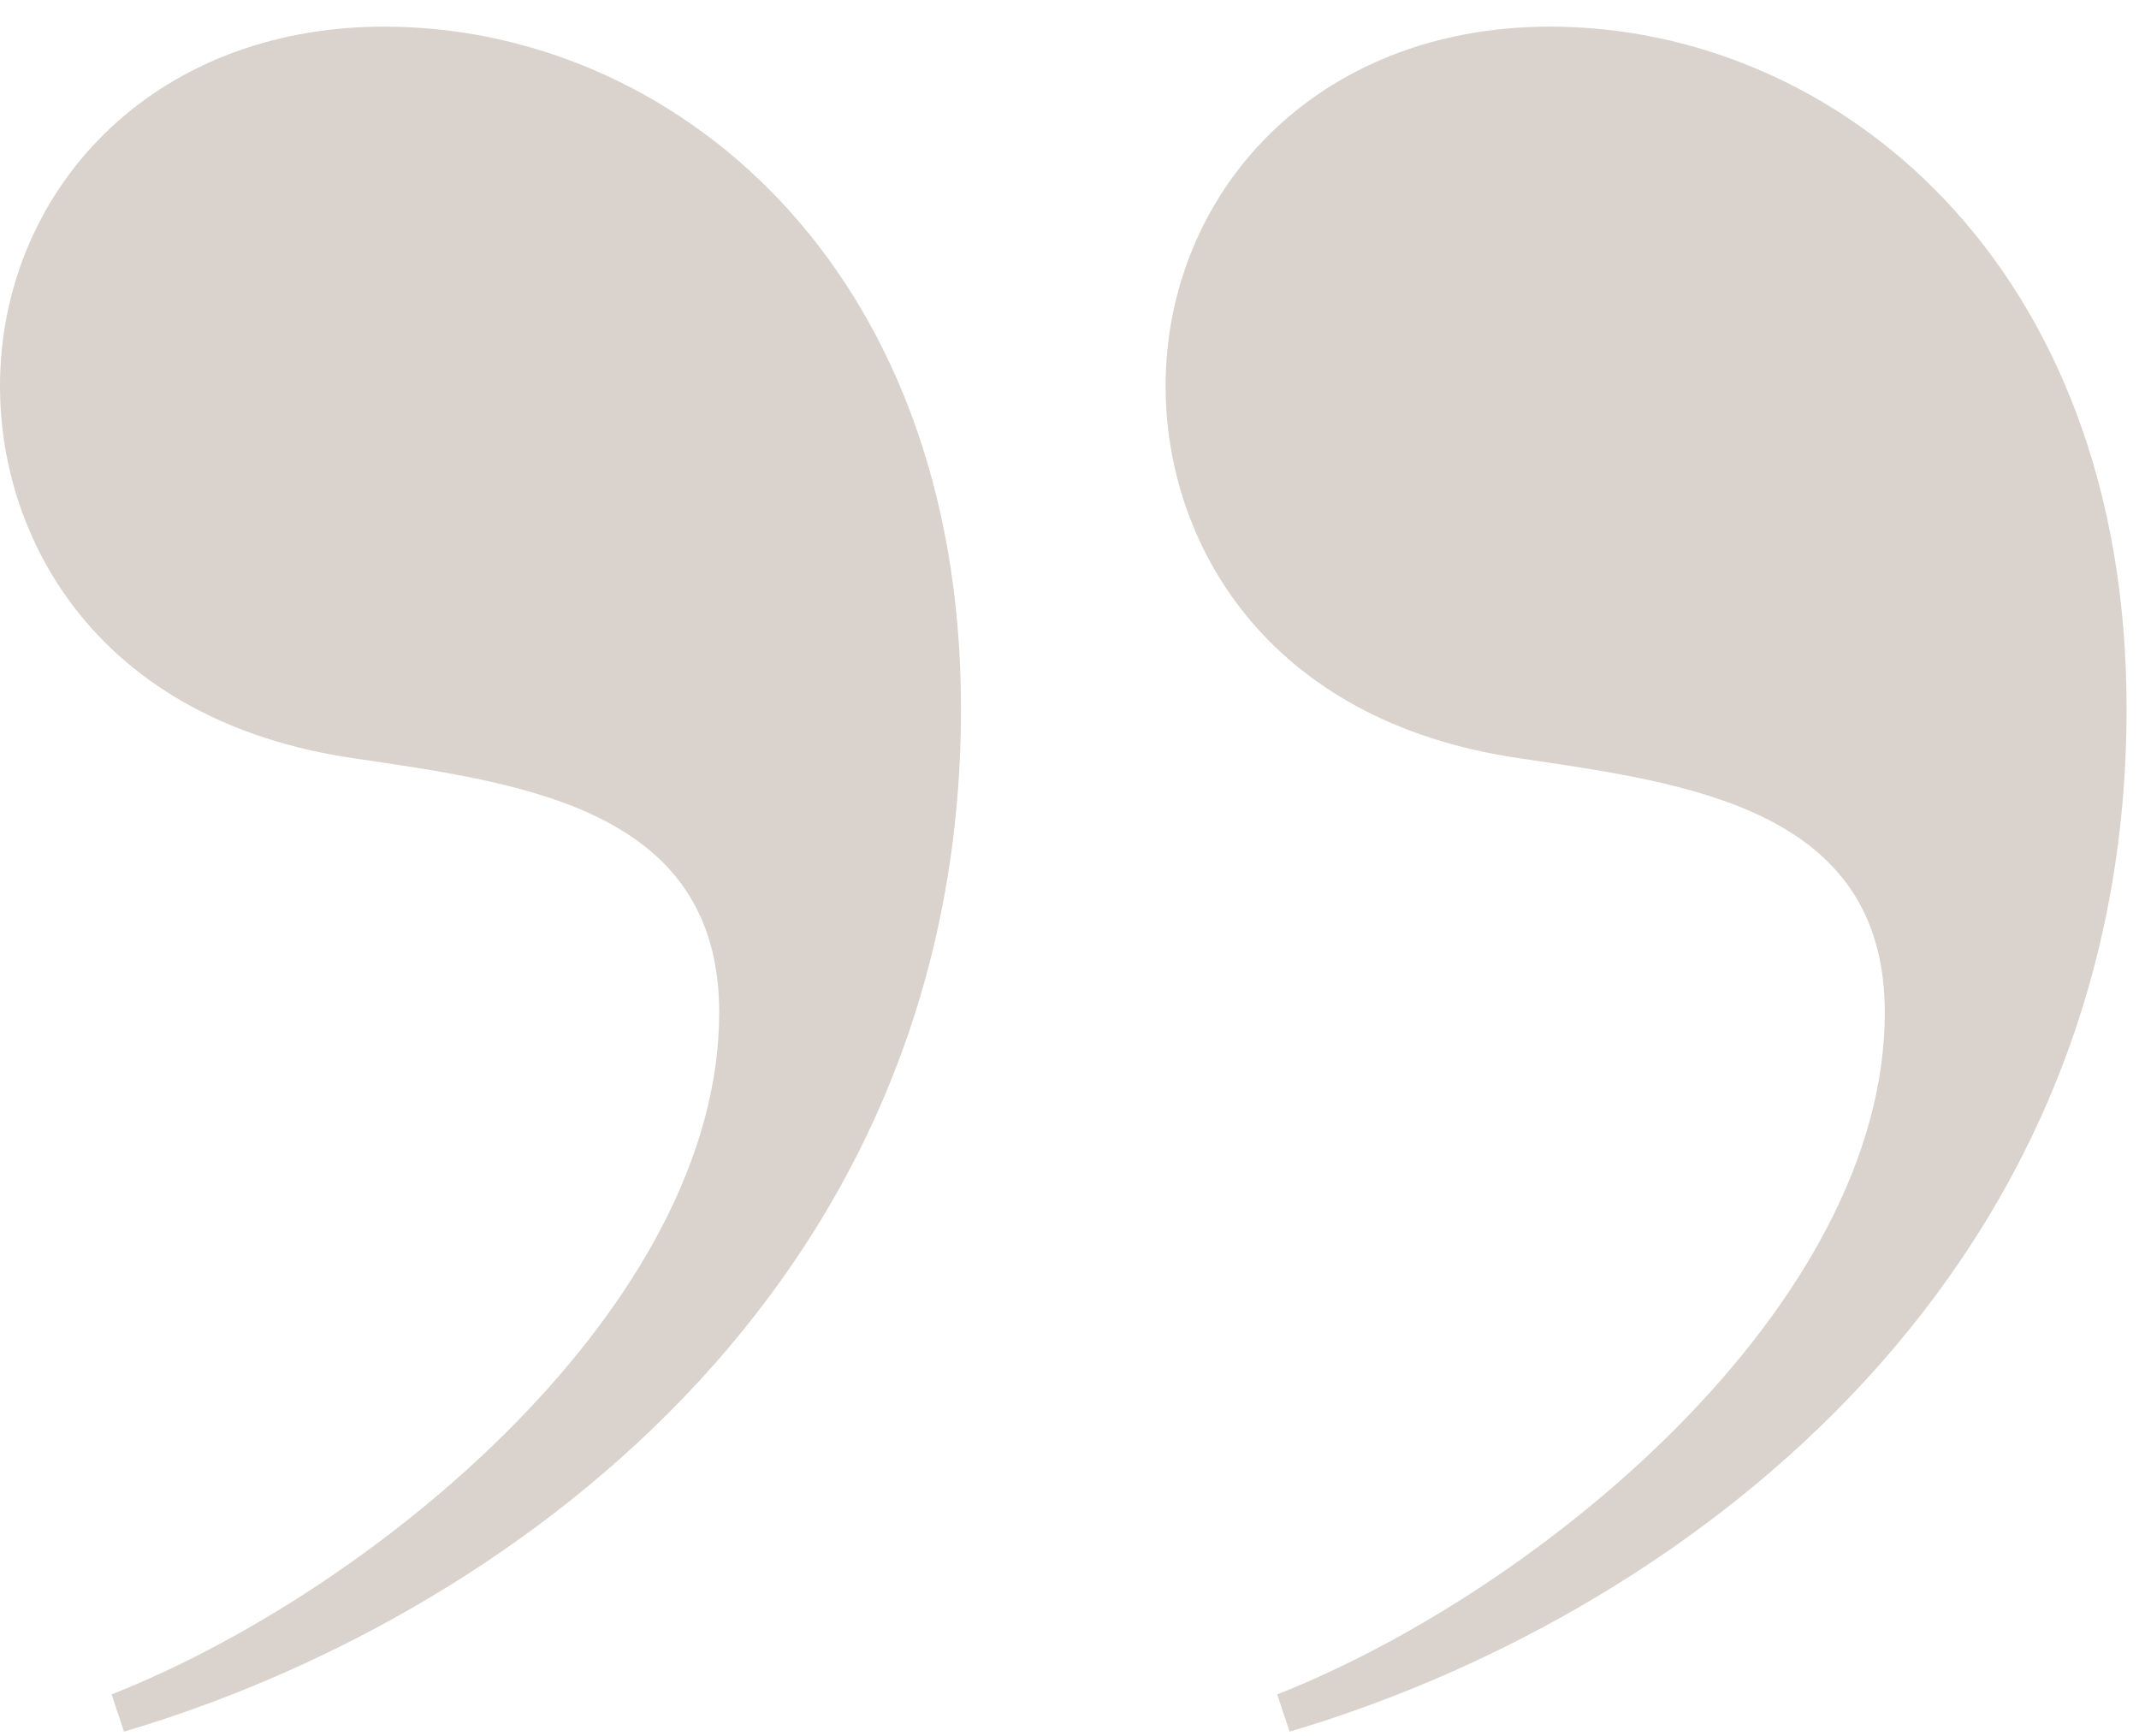
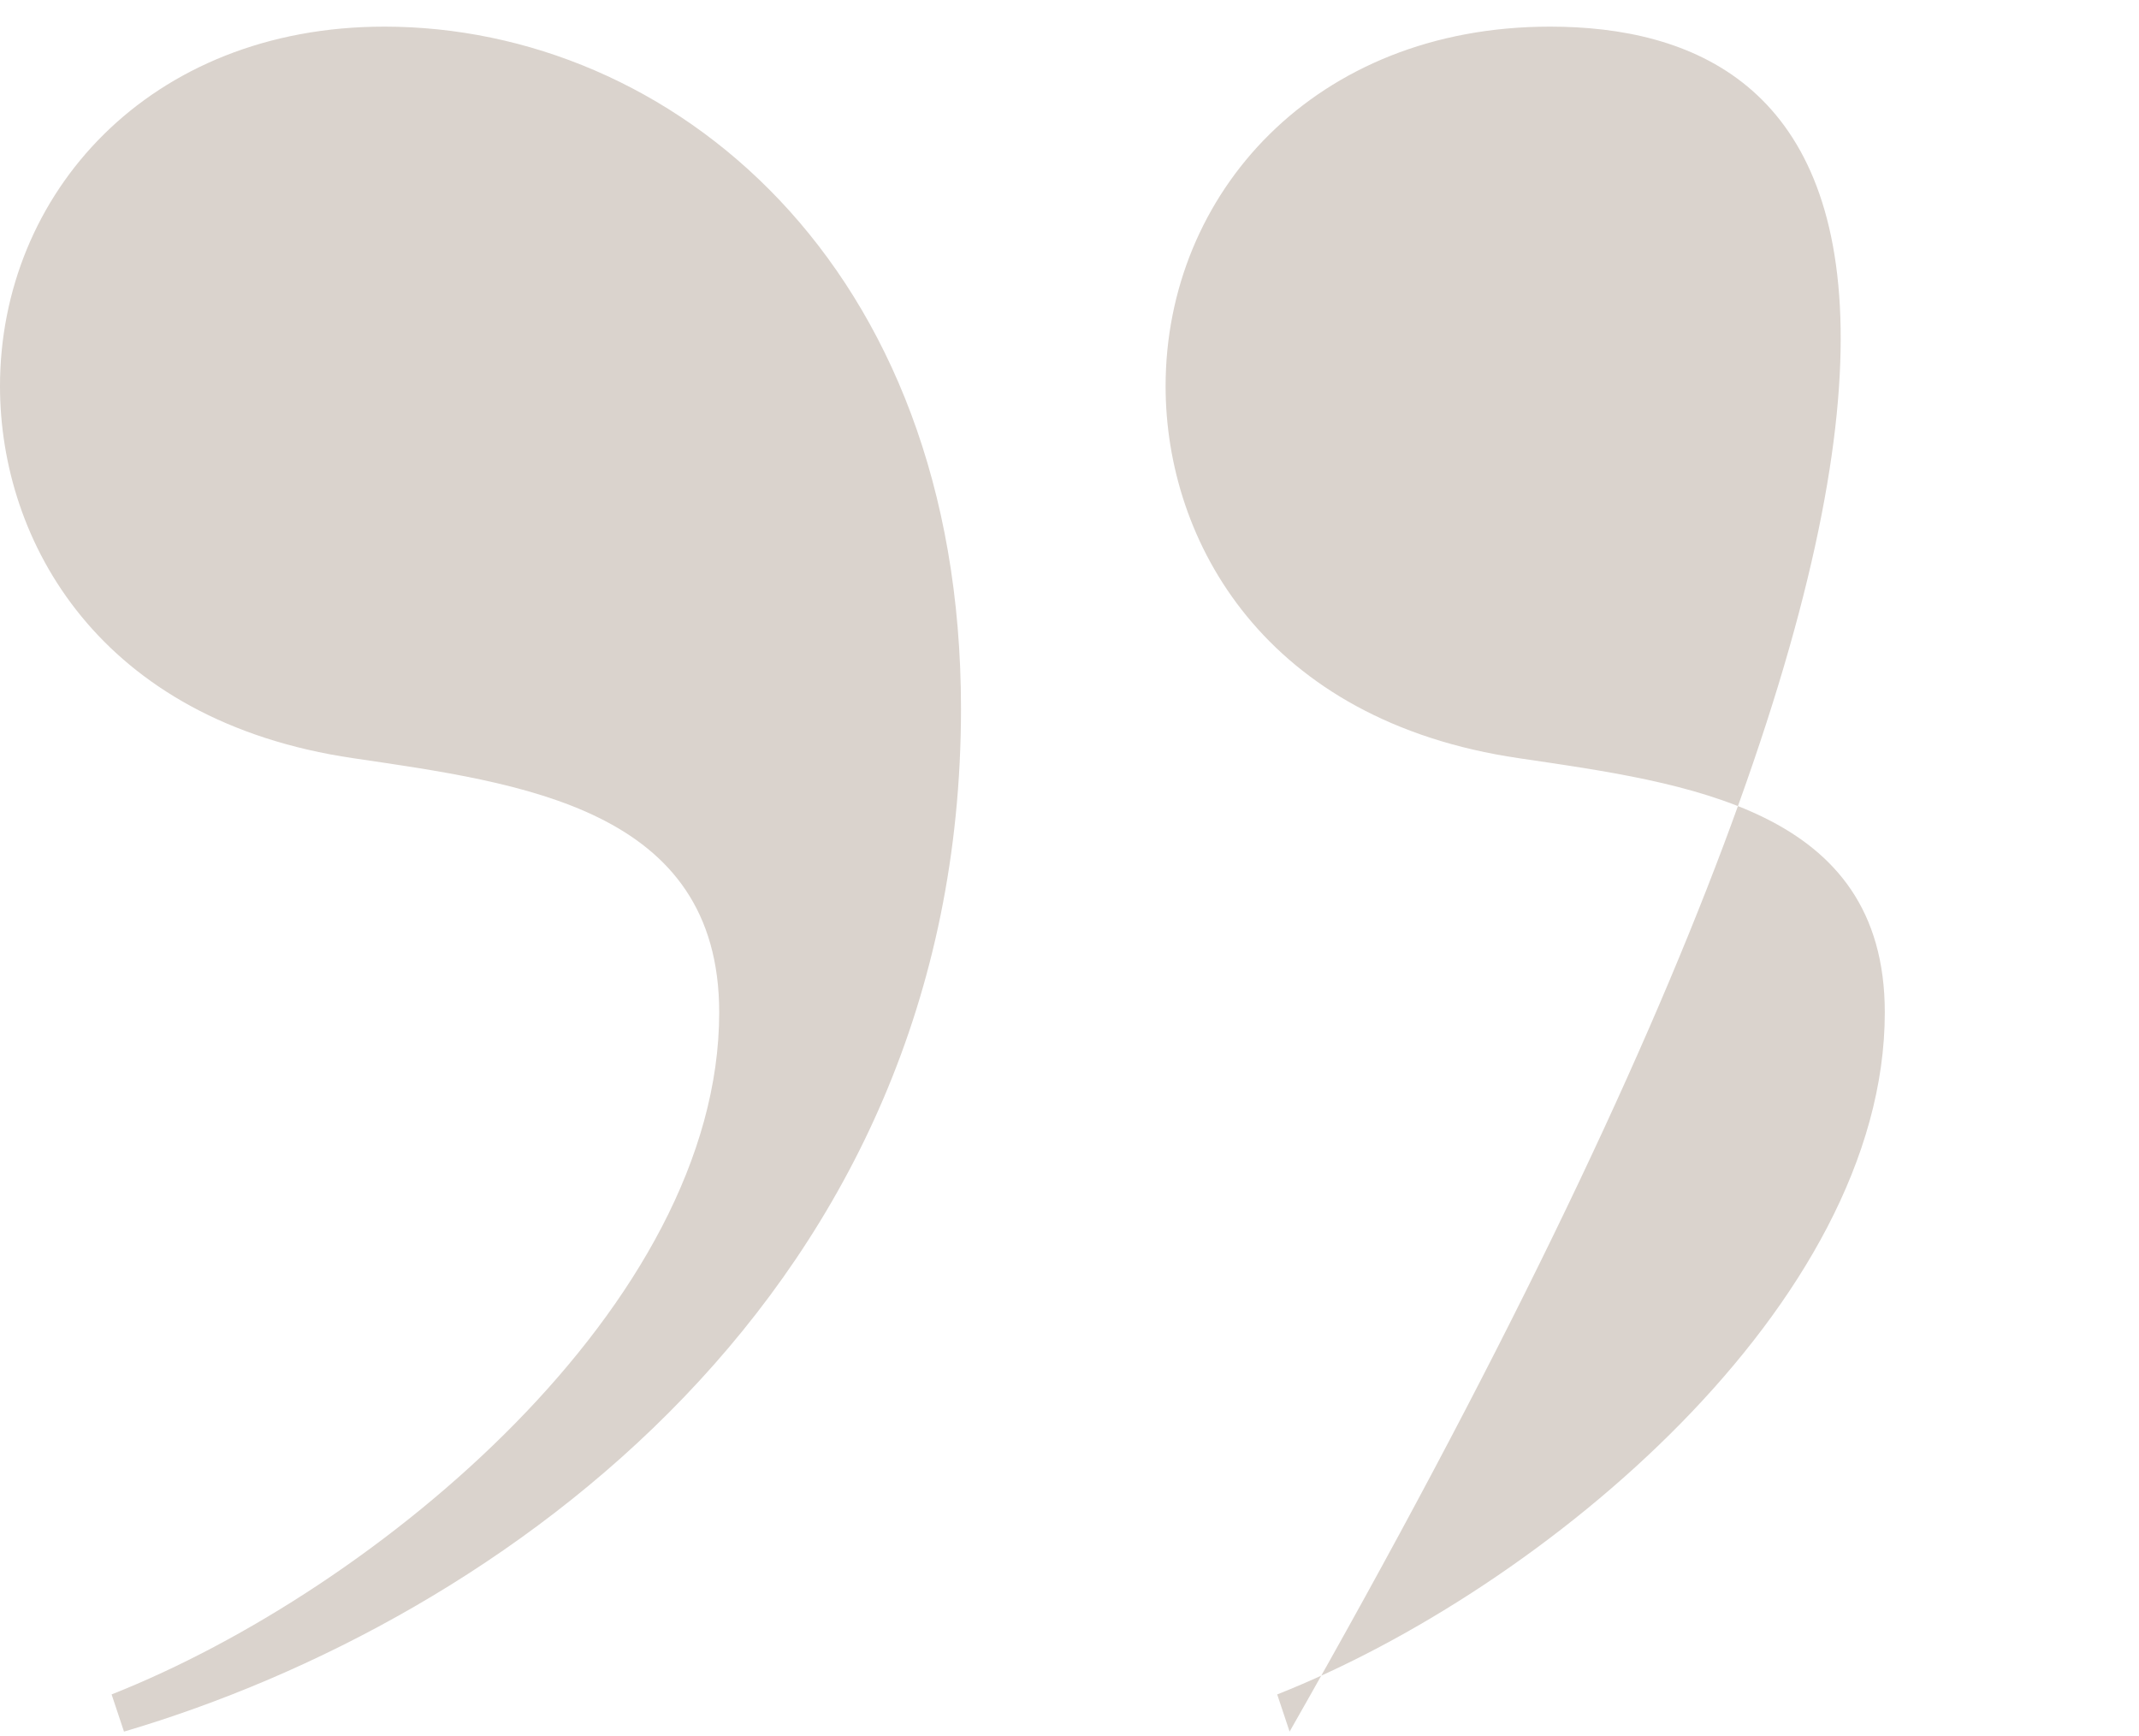
<svg xmlns="http://www.w3.org/2000/svg" width="69" height="56" viewBox="0 0 69 56" fill="none">
-   <path d="M4 55.859C16.2 52.259 31 41.659 31 22.859C31 8.459 21.6 0.859 12.4 0.859C4.8 0.859 0 6.259 0 12.459C0 17.459 3.2 23.259 11.4 24.459C16.8 25.259 23.2 26.059 23.2 32.659C23.2 42.059 12.2 51.259 3.6 54.659L4 55.859ZM41.6 55.859C53.8 52.259 68.6 41.659 68.6 22.859C68.6 8.459 59.2 0.859 50 0.859C42.4 0.859 37.6 6.259 37.6 12.459C37.6 17.459 40.8 23.259 49 24.459C54.4 25.259 60.8 26.059 60.8 32.659C60.8 42.059 49.8 51.259 41.2 54.659L41.6 55.859Z" fill="#DAD3CD" />
+   <path d="M4 55.859C16.2 52.259 31 41.659 31 22.859C31 8.459 21.6 0.859 12.4 0.859C4.8 0.859 0 6.259 0 12.459C0 17.459 3.2 23.259 11.4 24.459C16.8 25.259 23.2 26.059 23.2 32.659C23.2 42.059 12.2 51.259 3.6 54.659L4 55.859ZM41.6 55.859C68.6 8.459 59.2 0.859 50 0.859C42.4 0.859 37.6 6.259 37.6 12.459C37.6 17.459 40.8 23.259 49 24.459C54.4 25.259 60.8 26.059 60.8 32.659C60.8 42.059 49.8 51.259 41.2 54.659L41.6 55.859Z" fill="#DAD3CD" />
</svg>